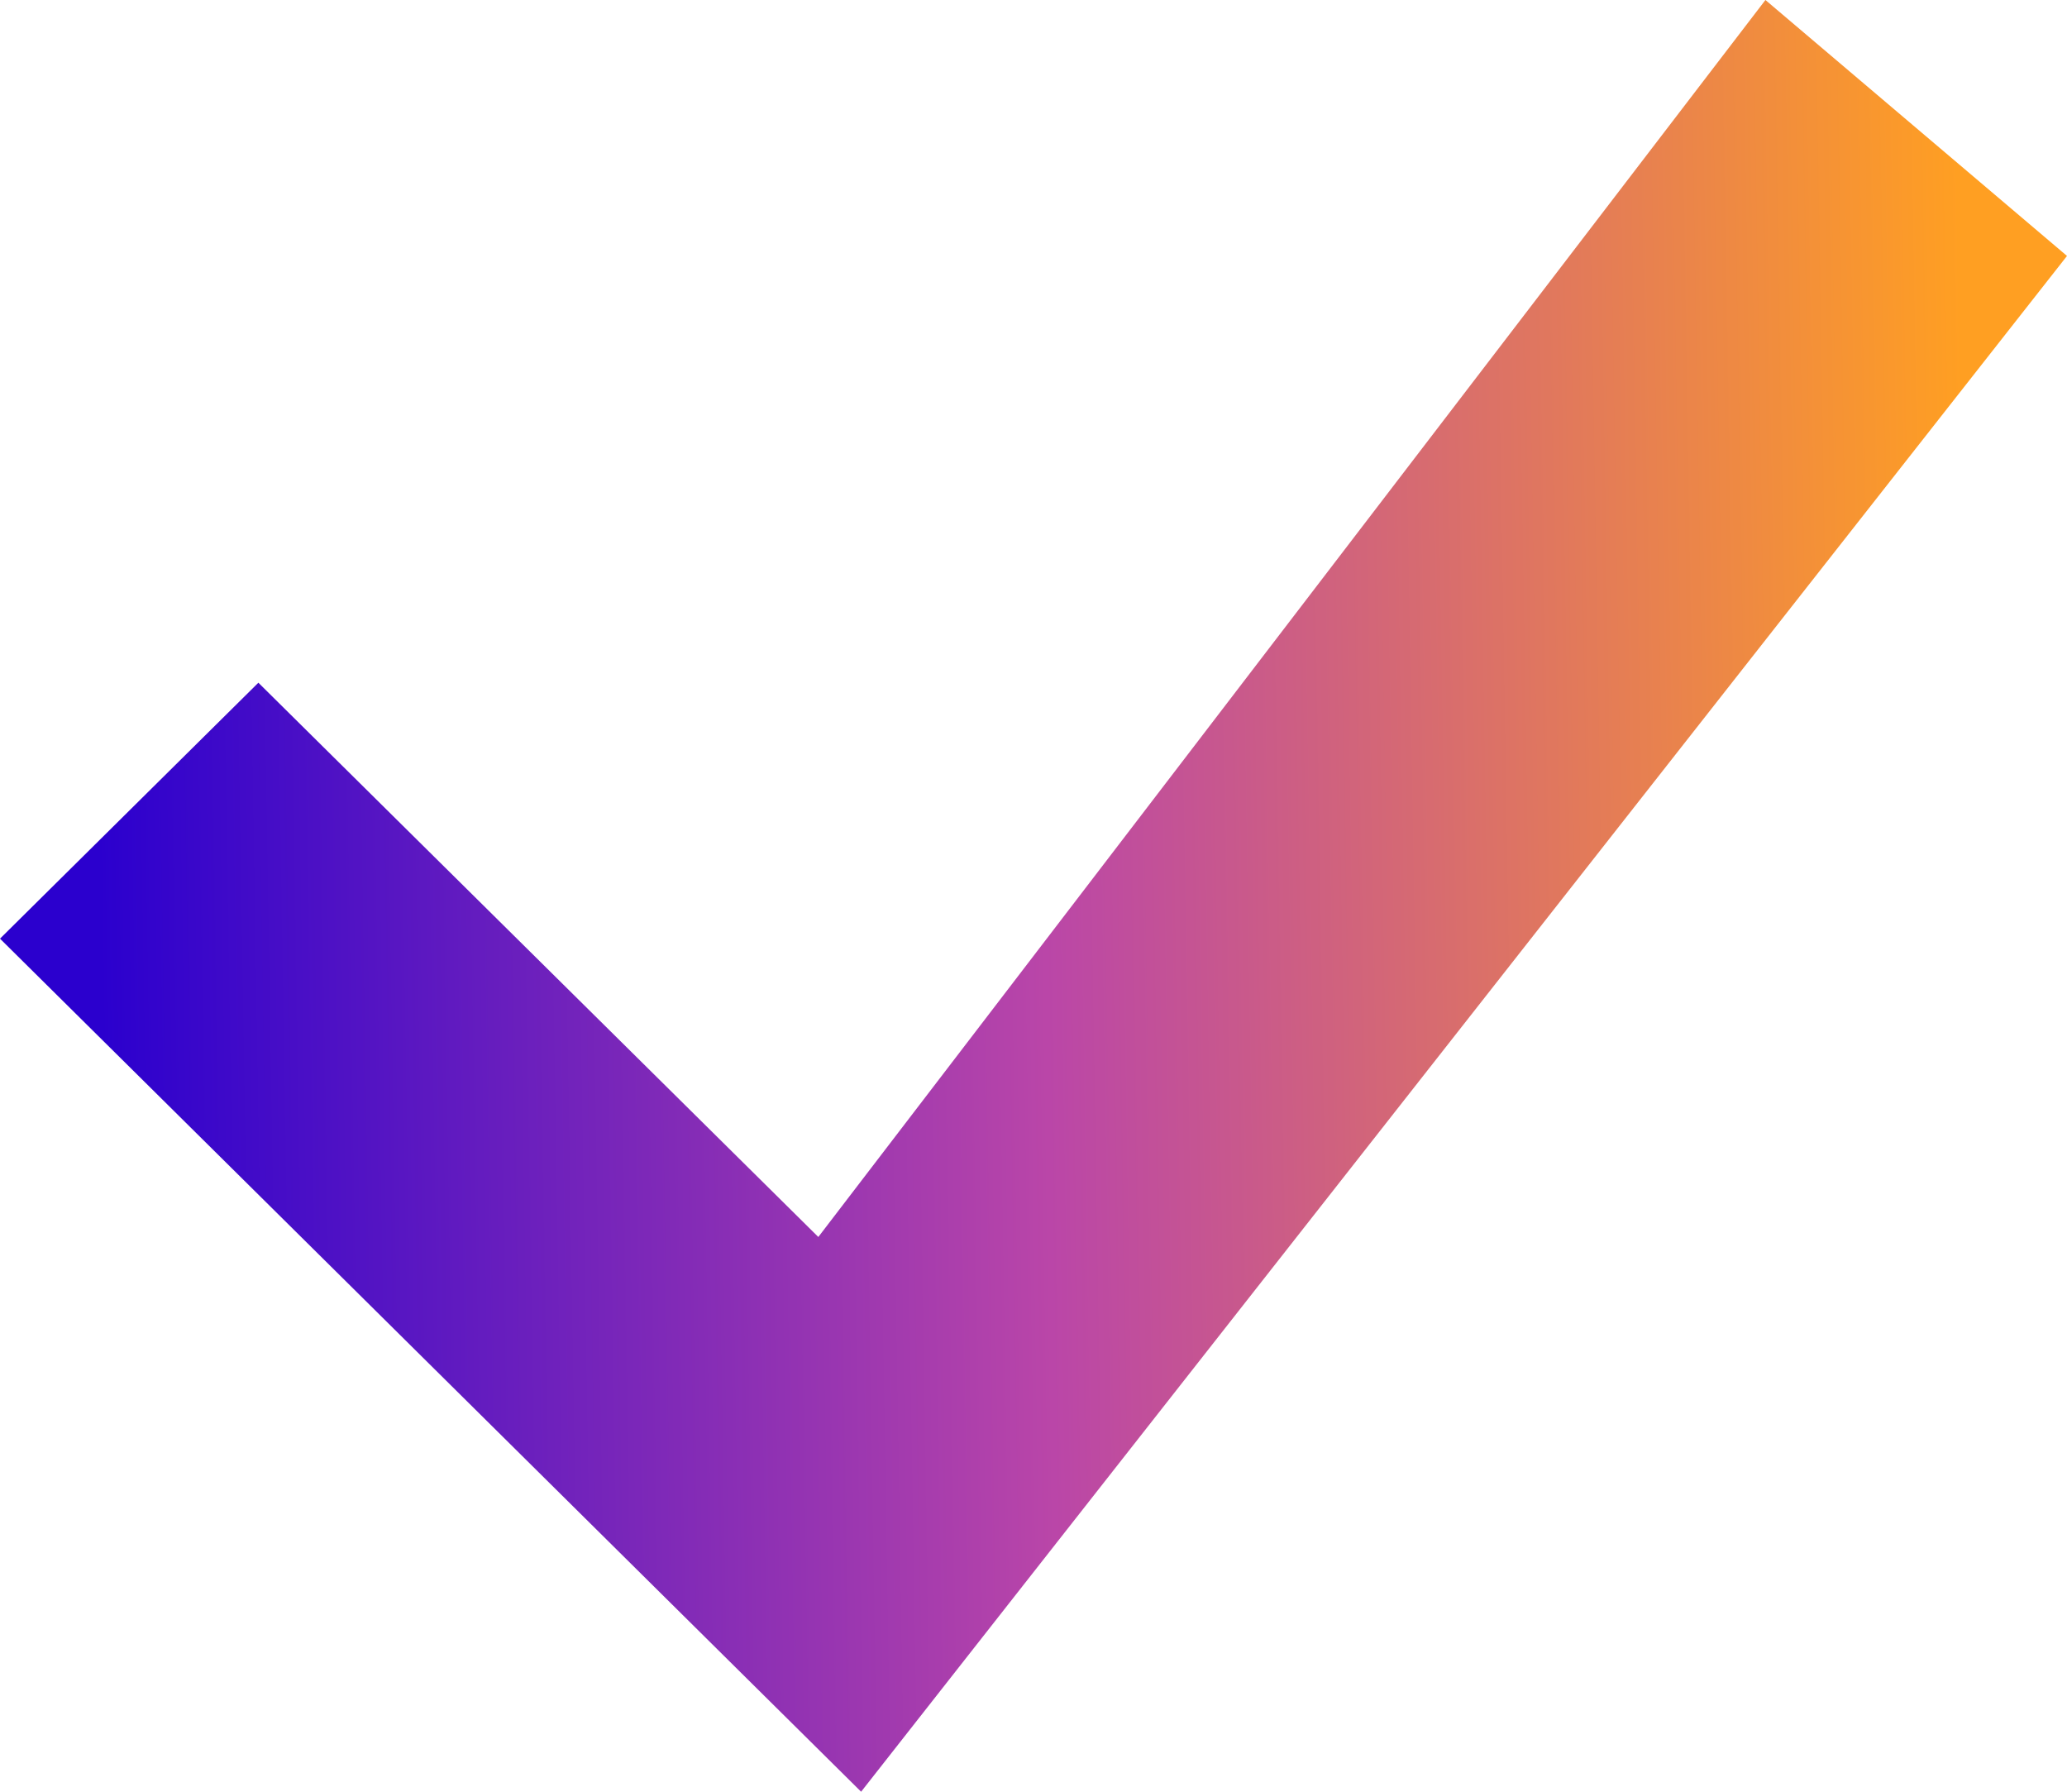
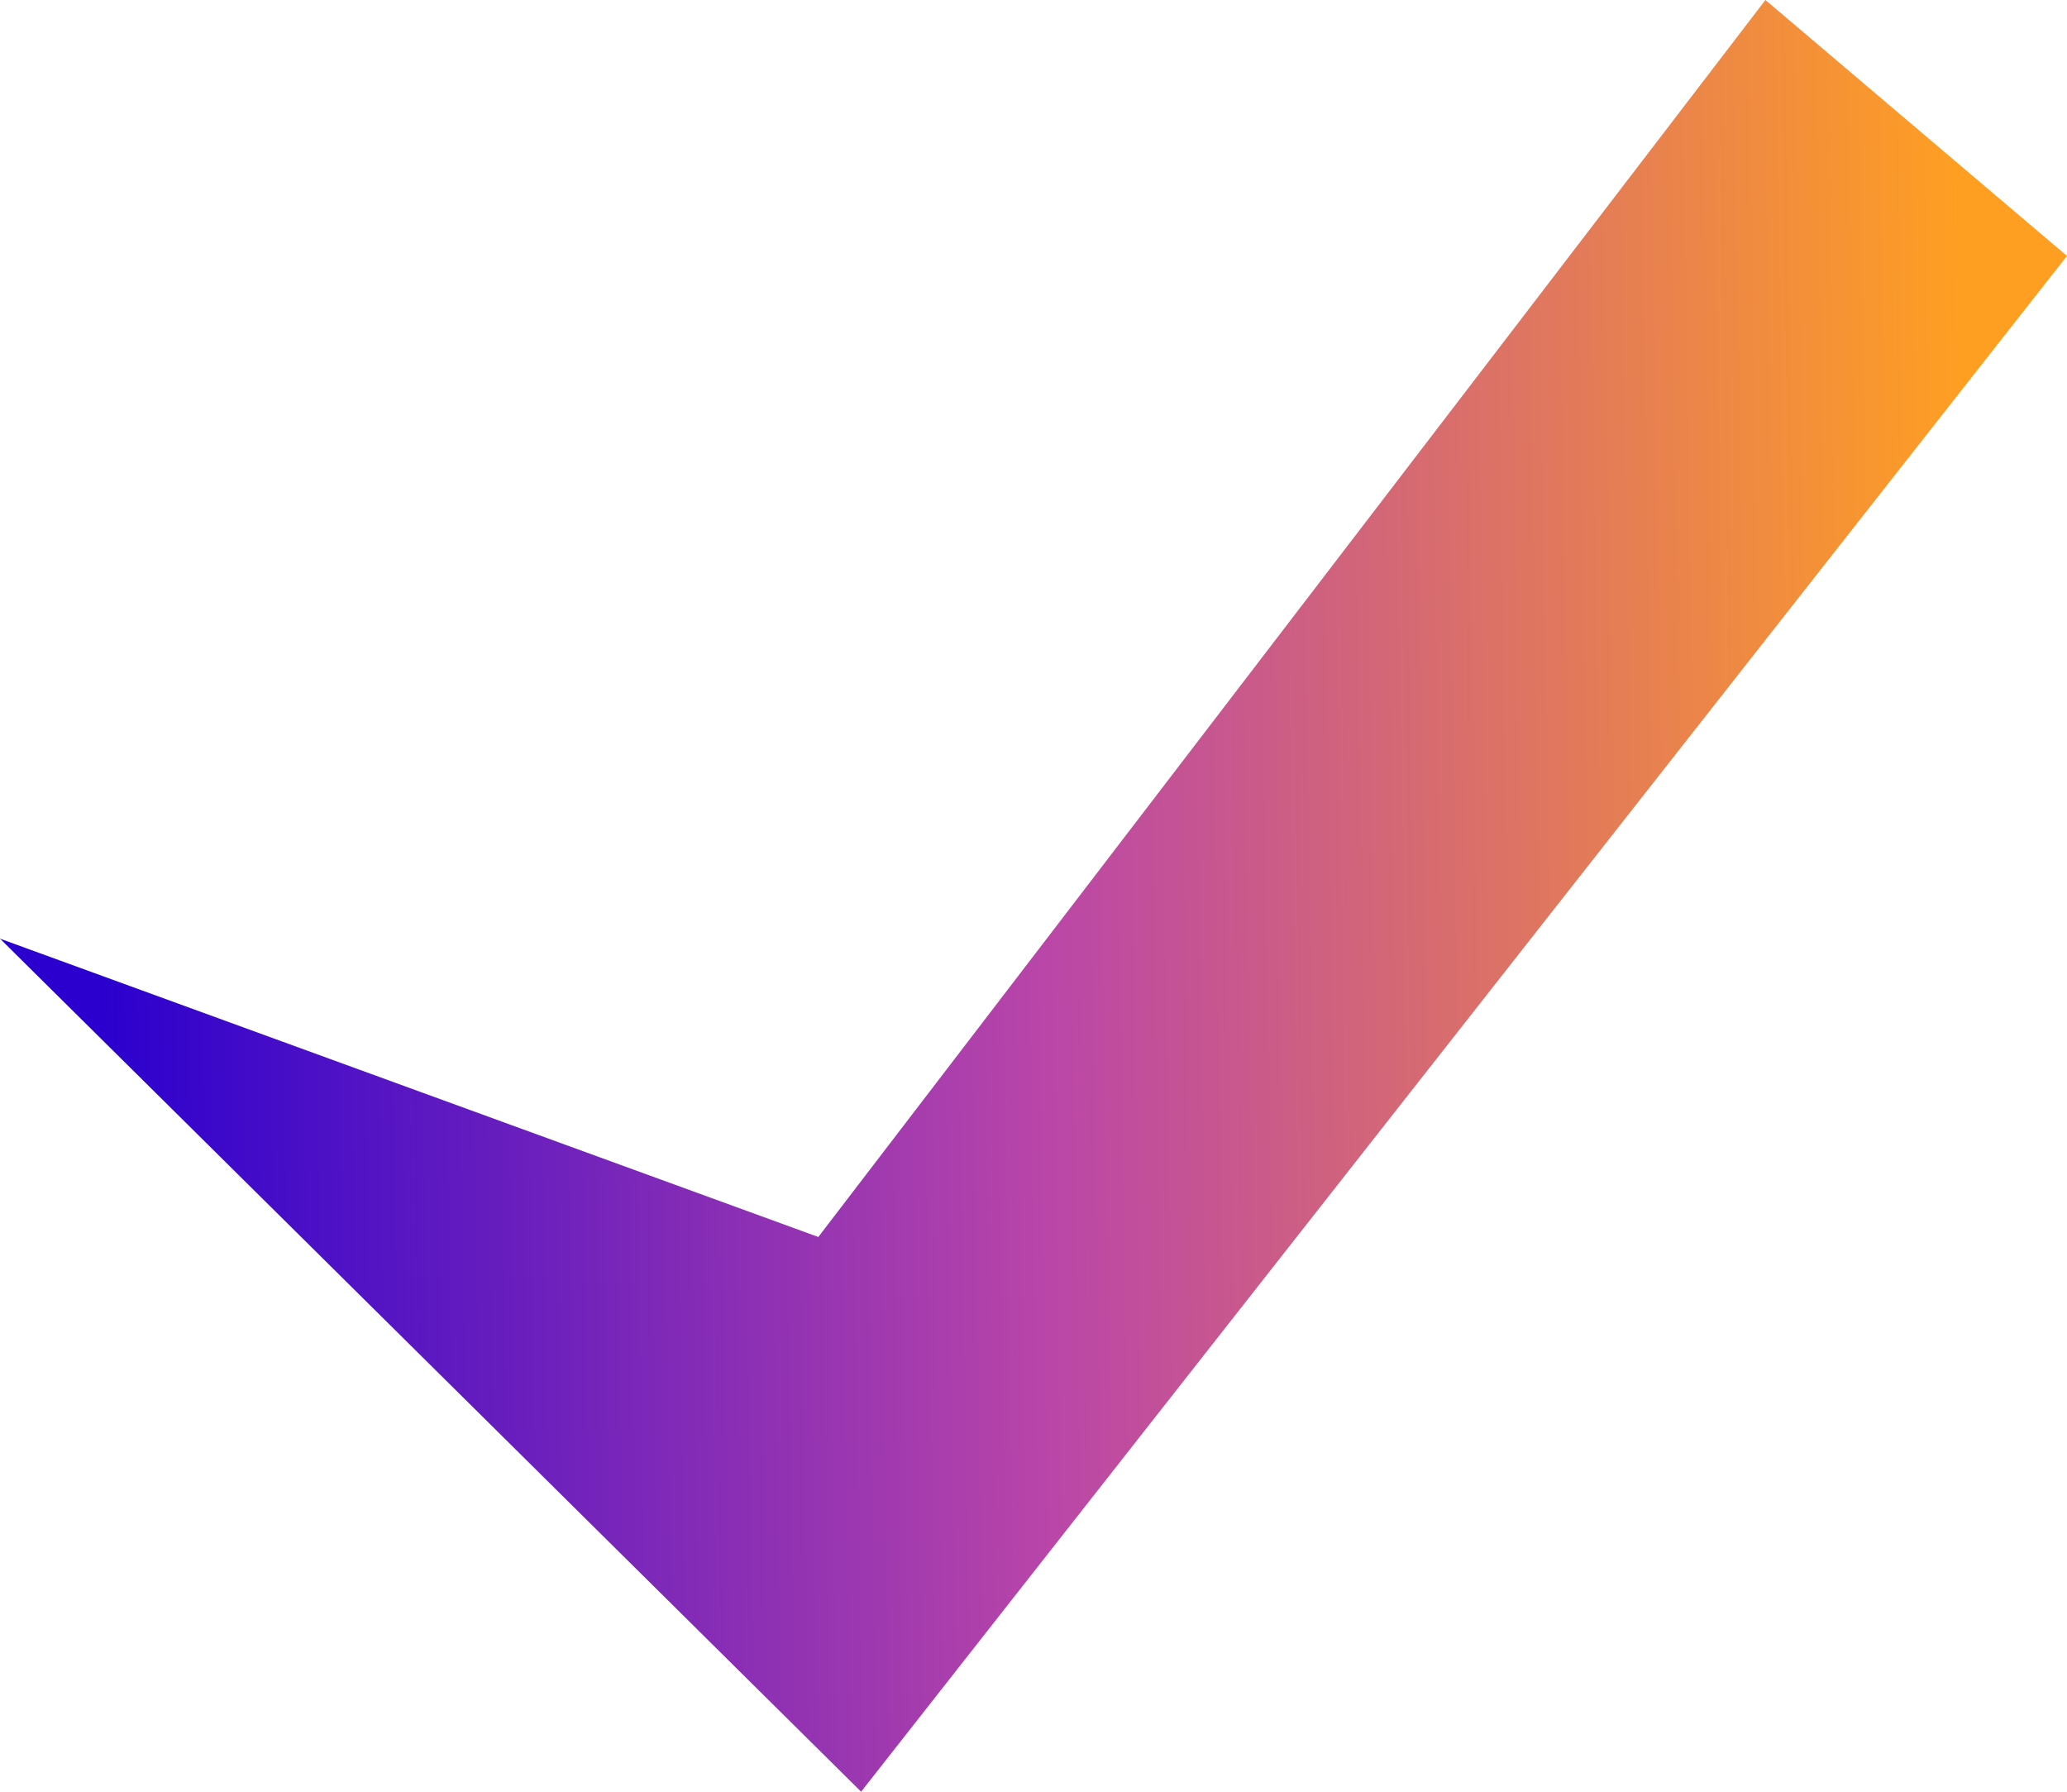
<svg xmlns="http://www.w3.org/2000/svg" width="30" height="26" viewBox="0 0 30 26" fill="none">
-   <path d="M25.623 0L11.877 17.95L3.75 9.907L0 13.621L12.498 26L30 3.714L25.623 0Z" fill="url(#paint0_linear_263_3)" />
+   <path d="M25.623 0L11.877 17.95L0 13.621L12.498 26L30 3.714L25.623 0Z" fill="url(#paint0_linear_263_3)" />
  <defs>
    <linearGradient id="paint0_linear_263_3" x1="1.45" y1="13" x2="28.593" y2="12.553" gradientUnits="userSpaceOnUse">
      <stop stop-color="#2B00CE" />
      <stop offset="0.505" stop-color="#BA46A8" />
      <stop offset="1" stop-color="#FF9F22" />
    </linearGradient>
  </defs>
</svg>